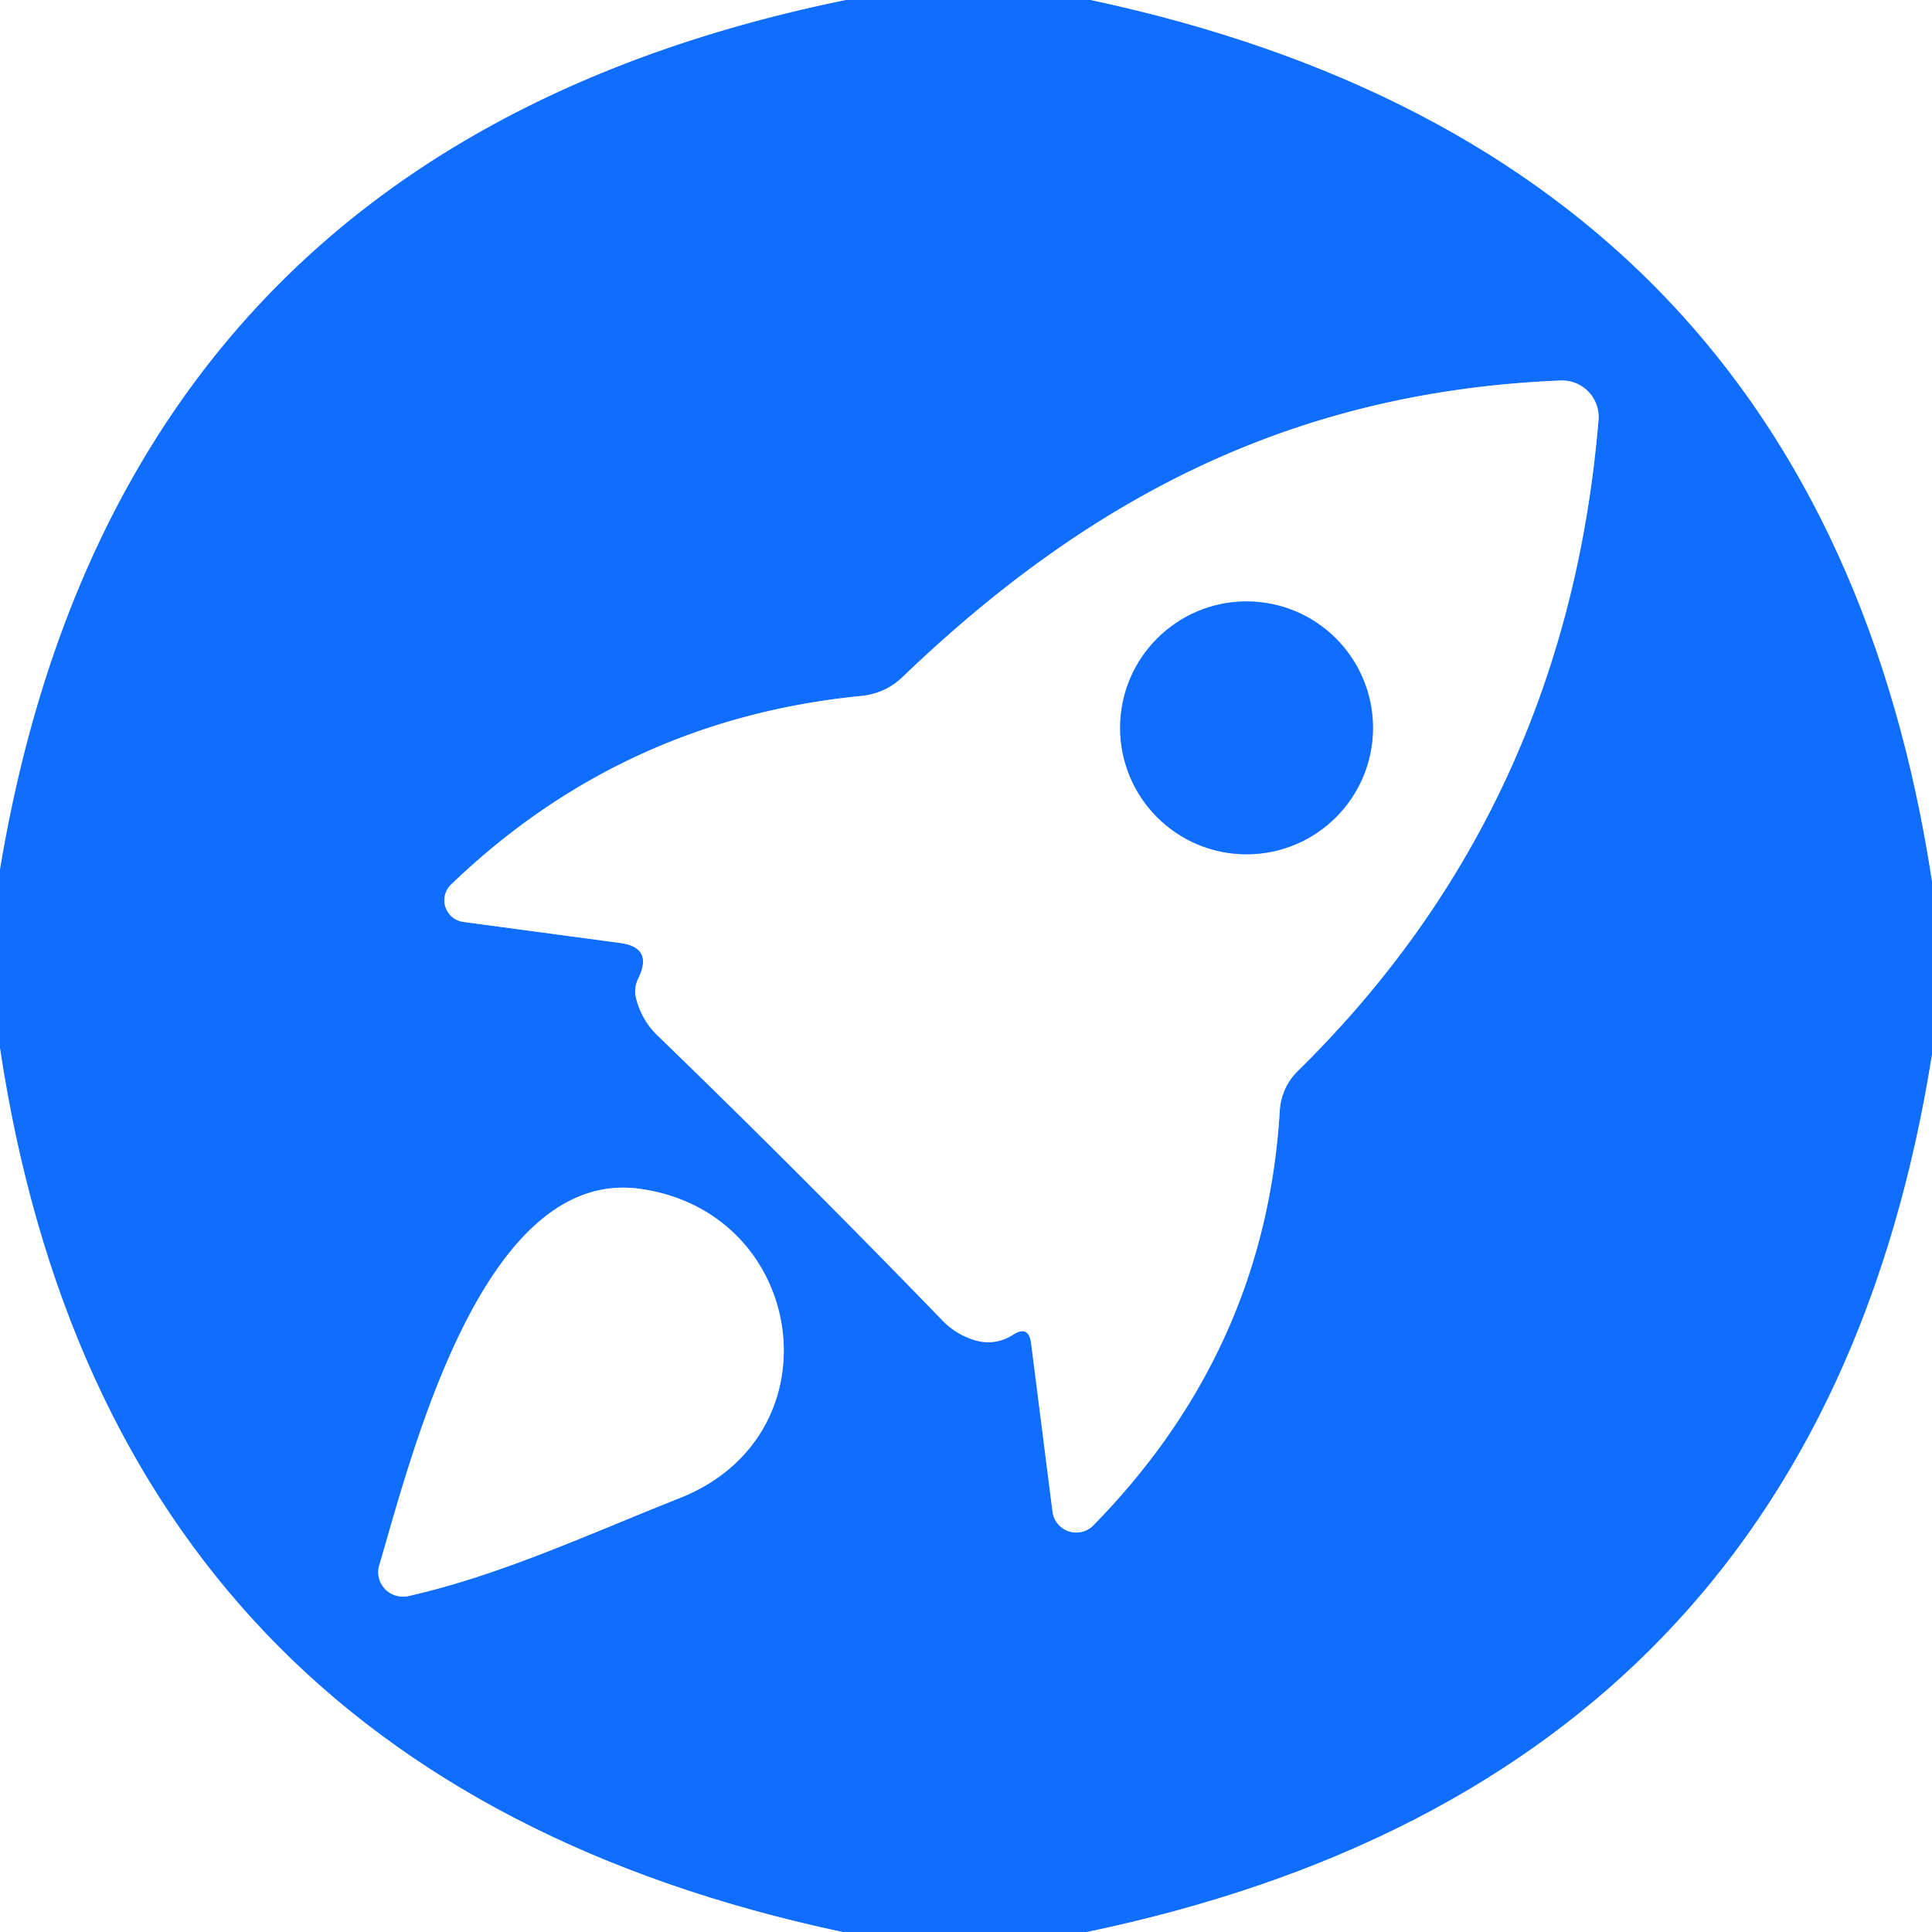
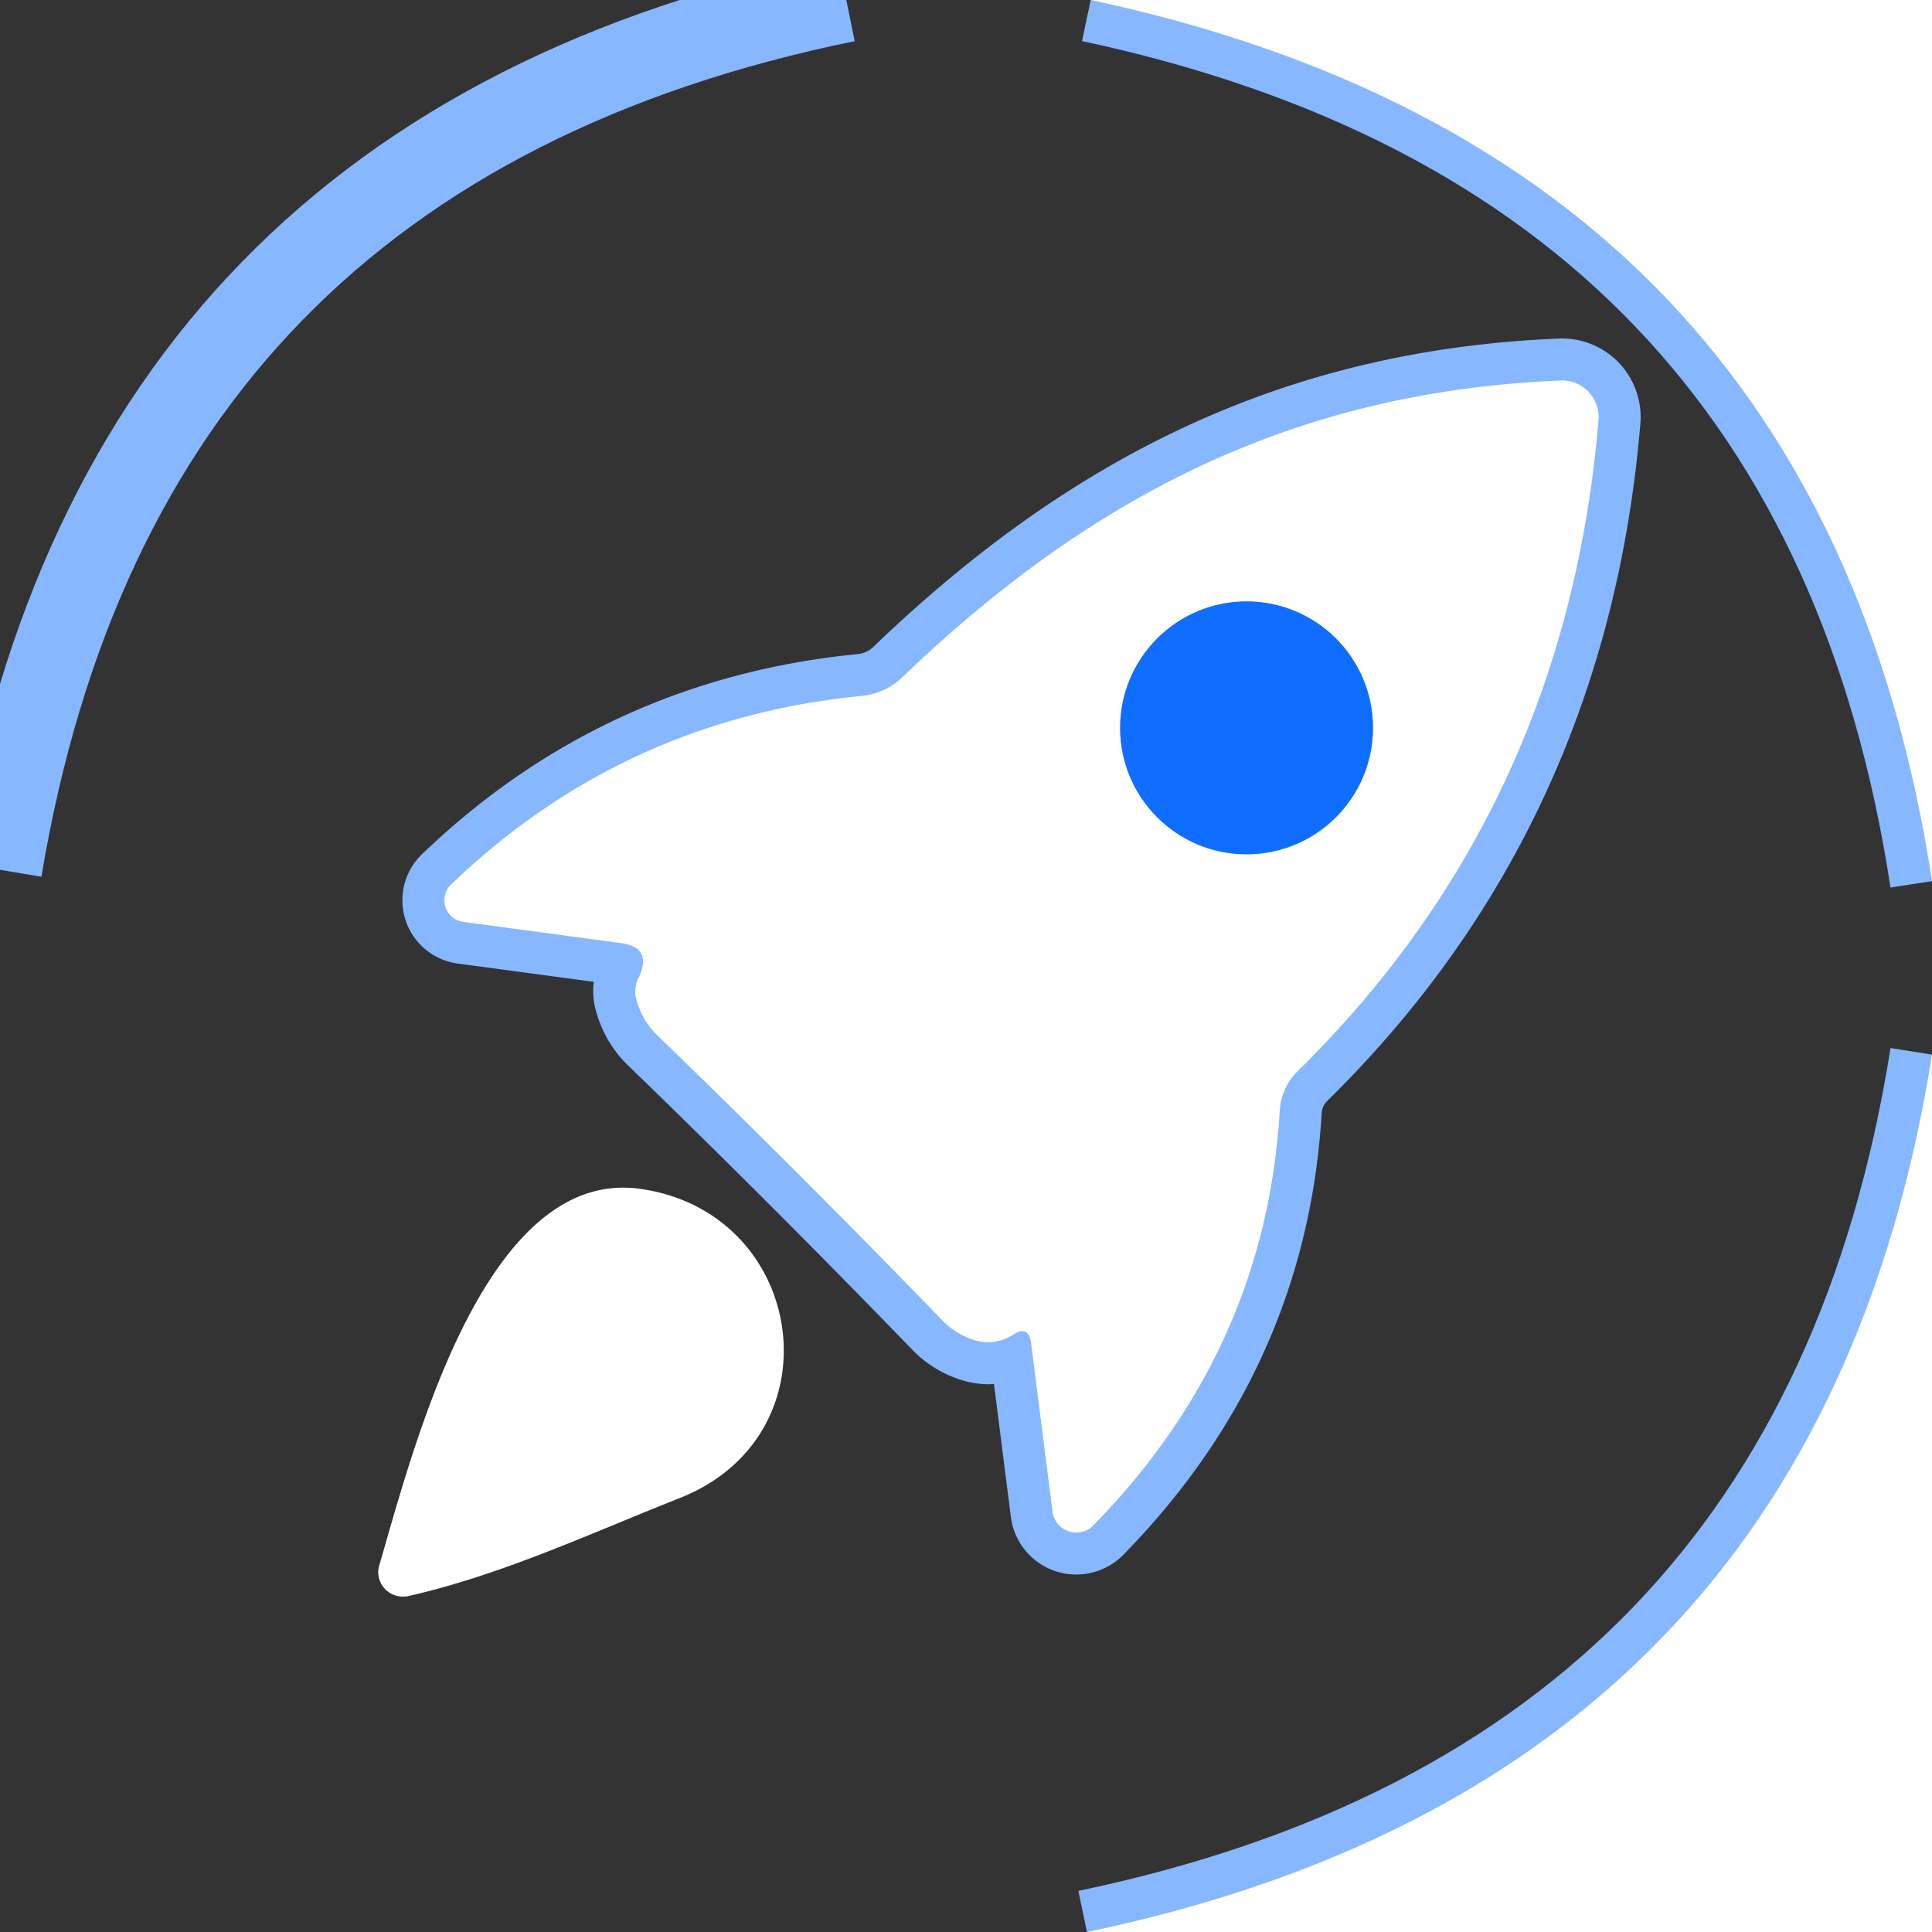
<svg xmlns="http://www.w3.org/2000/svg" version="1.1" viewBox="0.00 0.00 46.00 46.00">
  <rect x="0.00" y="0.00" width="46.00" height="46.00" fill="#333333" stroke="none" />
  <g stroke-width="2.00" fill="none" stroke-linecap="butt">
    <path stroke="#87b7ff" vector-effect="non-scaling-stroke" d="   M 20.15 0.00   Q 2.86 3.53 0.00 20.71" />
    <path stroke="#87b7ff" vector-effect="non-scaling-stroke" d="   M 25.97 0.00   Q 43.36 3.71 46.00 20.98" />
    <path stroke="#87b7ff" vector-effect="non-scaling-stroke" d="   M 46.00 25.11   Q 43.26 42.37 25.88 46.00" />
-     <path stroke="#87b7ff" vector-effect="non-scaling-stroke" d="   M 20.06 46.00   Q 2.62 42.29 0.00 24.96" />
    <path stroke="#87b7ff" vector-effect="non-scaling-stroke" d="   M 15.20 23.29   Q 15.08 23.53 15.15 23.79   Q 15.28 24.28 15.63 24.63   Q 19.05 27.94 22.42 31.42   Q 22.75 31.77 23.21 31.91   Q 23.69 32.05 24.12 31.78   Q 24.49 31.54 24.55 31.98   L 25.06 35.99   A 0.57 0.57 0.0 0 0 26.04 36.31   Q 30.13 32.13 30.47 26.45   A 1.44 1.43 69.5 0 1 30.90 25.50   Q 37.29 19.22 38.06 10.00   A 0.87 0.87 0.0 0 0 37.16 9.06   C 30.78 9.32 25.93 11.86 21.50 16.11   Q 21.09 16.51 20.51 16.57   Q 14.83 17.13 10.74 21.06   A 0.52 0.52 0.0 0 0 11.03 21.95   L 14.75 22.45   Q 15.56 22.55 15.20 23.29" />
-     <path stroke="#87b7ff" vector-effect="non-scaling-stroke" d="   M 16.18 35.67   C 19.98 34.17 19.21 28.89 15.27 28.31   C 11.52 27.75 9.83 34.55 9.03 37.27   A 0.59 0.58 1.7 0 0 9.73 38.00   C 11.94 37.50 14.03 36.52 16.18 35.67" />
    <path stroke="#87b7ff" vector-effect="non-scaling-stroke" d="   M 32.69 17.33   A 3.01 3.01 0.0 0 0 29.68 14.32   A 3.01 3.01 0.0 0 0 26.67 17.33   A 3.01 3.01 0.0 0 0 29.68 20.34   A 3.01 3.01 0.0 0 0 32.69 17.33" />
  </g>
-   <path fill="#ffffff" d="   M 0.00 0.00   L 20.15 0.00   Q 2.86 3.53 0.00 20.71   L 0.00 0.00   Z" />
-   <path fill="#0f6eff" d="   M 20.15 0.00   L 25.97 0.00   Q 43.36 3.71 46.00 20.98   L 46.00 25.11   Q 43.26 42.37 25.88 46.00   L 20.06 46.00   Q 2.62 42.29 0.00 24.96   L 0.00 20.71   Q 2.86 3.53 20.15 0.00   Z   M 15.20 23.29   Q 15.08 23.53 15.15 23.79   Q 15.28 24.28 15.63 24.63   Q 19.05 27.94 22.42 31.42   Q 22.75 31.77 23.21 31.91   Q 23.69 32.05 24.12 31.78   Q 24.49 31.54 24.55 31.98   L 25.06 35.99   A 0.57 0.57 0.0 0 0 26.04 36.31   Q 30.13 32.13 30.47 26.45   A 1.44 1.43 69.5 0 1 30.90 25.50   Q 37.29 19.22 38.06 10.00   A 0.87 0.87 0.0 0 0 37.16 9.06   C 30.78 9.32 25.93 11.86 21.50 16.11   Q 21.09 16.51 20.51 16.57   Q 14.83 17.13 10.74 21.06   A 0.52 0.52 0.0 0 0 11.03 21.95   L 14.75 22.45   Q 15.56 22.55 15.20 23.29   Z   M 16.18 35.67   C 19.98 34.17 19.21 28.89 15.27 28.31   C 11.52 27.75 9.83 34.55 9.03 37.27   A 0.59 0.58 1.7 0 0 9.73 38.00   C 11.94 37.50 14.03 36.52 16.18 35.67   Z" />
  <path fill="#ffffff" d="   M 25.97 0.00   L 46.00 0.00   L 46.00 20.98   Q 43.36 3.71 25.97 0.00   Z" />
  <path fill="#ffffff" d="   M 14.75 22.45   L 11.03 21.95   A 0.52 0.52 0.0 0 1 10.74 21.06   Q 14.83 17.13 20.51 16.57   Q 21.09 16.51 21.50 16.11   C 25.93 11.86 30.78 9.32 37.16 9.06   A 0.87 0.87 0.0 0 1 38.06 10.00   Q 37.29 19.22 30.90 25.50   A 1.44 1.43 69.5 0 0 30.47 26.45   Q 30.13 32.13 26.04 36.31   A 0.57 0.57 0.0 0 1 25.06 35.99   L 24.55 31.98   Q 24.49 31.54 24.12 31.78   Q 23.69 32.05 23.21 31.91   Q 22.75 31.77 22.42 31.42   Q 19.05 27.94 15.63 24.63   Q 15.28 24.28 15.15 23.79   Q 15.08 23.53 15.20 23.29   Q 15.56 22.55 14.75 22.45   Z   M 32.69 17.33   A 3.01 3.01 0.0 0 0 29.68 14.32   A 3.01 3.01 0.0 0 0 26.67 17.33   A 3.01 3.01 0.0 0 0 29.68 20.34   A 3.01 3.01 0.0 0 0 32.69 17.33   Z" />
  <circle fill="#0f6eff" cx="29.68" cy="17.33" r="3.01" />
-   <path fill="#ffffff" d="   M 0.00 24.96   Q 2.62 42.29 20.06 46.00   L 0.00 46.00   L 0.00 24.96   Z" />
  <path fill="#ffffff" d="   M 46.00 25.11   L 46.00 46.00   L 25.88 46.00   Q 43.26 42.37 46.00 25.11   Z" />
  <path fill="#ffffff" d="   M 16.18 35.67   C 14.03 36.52 11.94 37.50 9.73 38.00   A 0.59 0.58 1.7 0 1 9.03 37.27   C 9.83 34.55 11.52 27.75 15.27 28.31   C 19.21 28.89 19.98 34.17 16.18 35.67   Z" />
</svg>